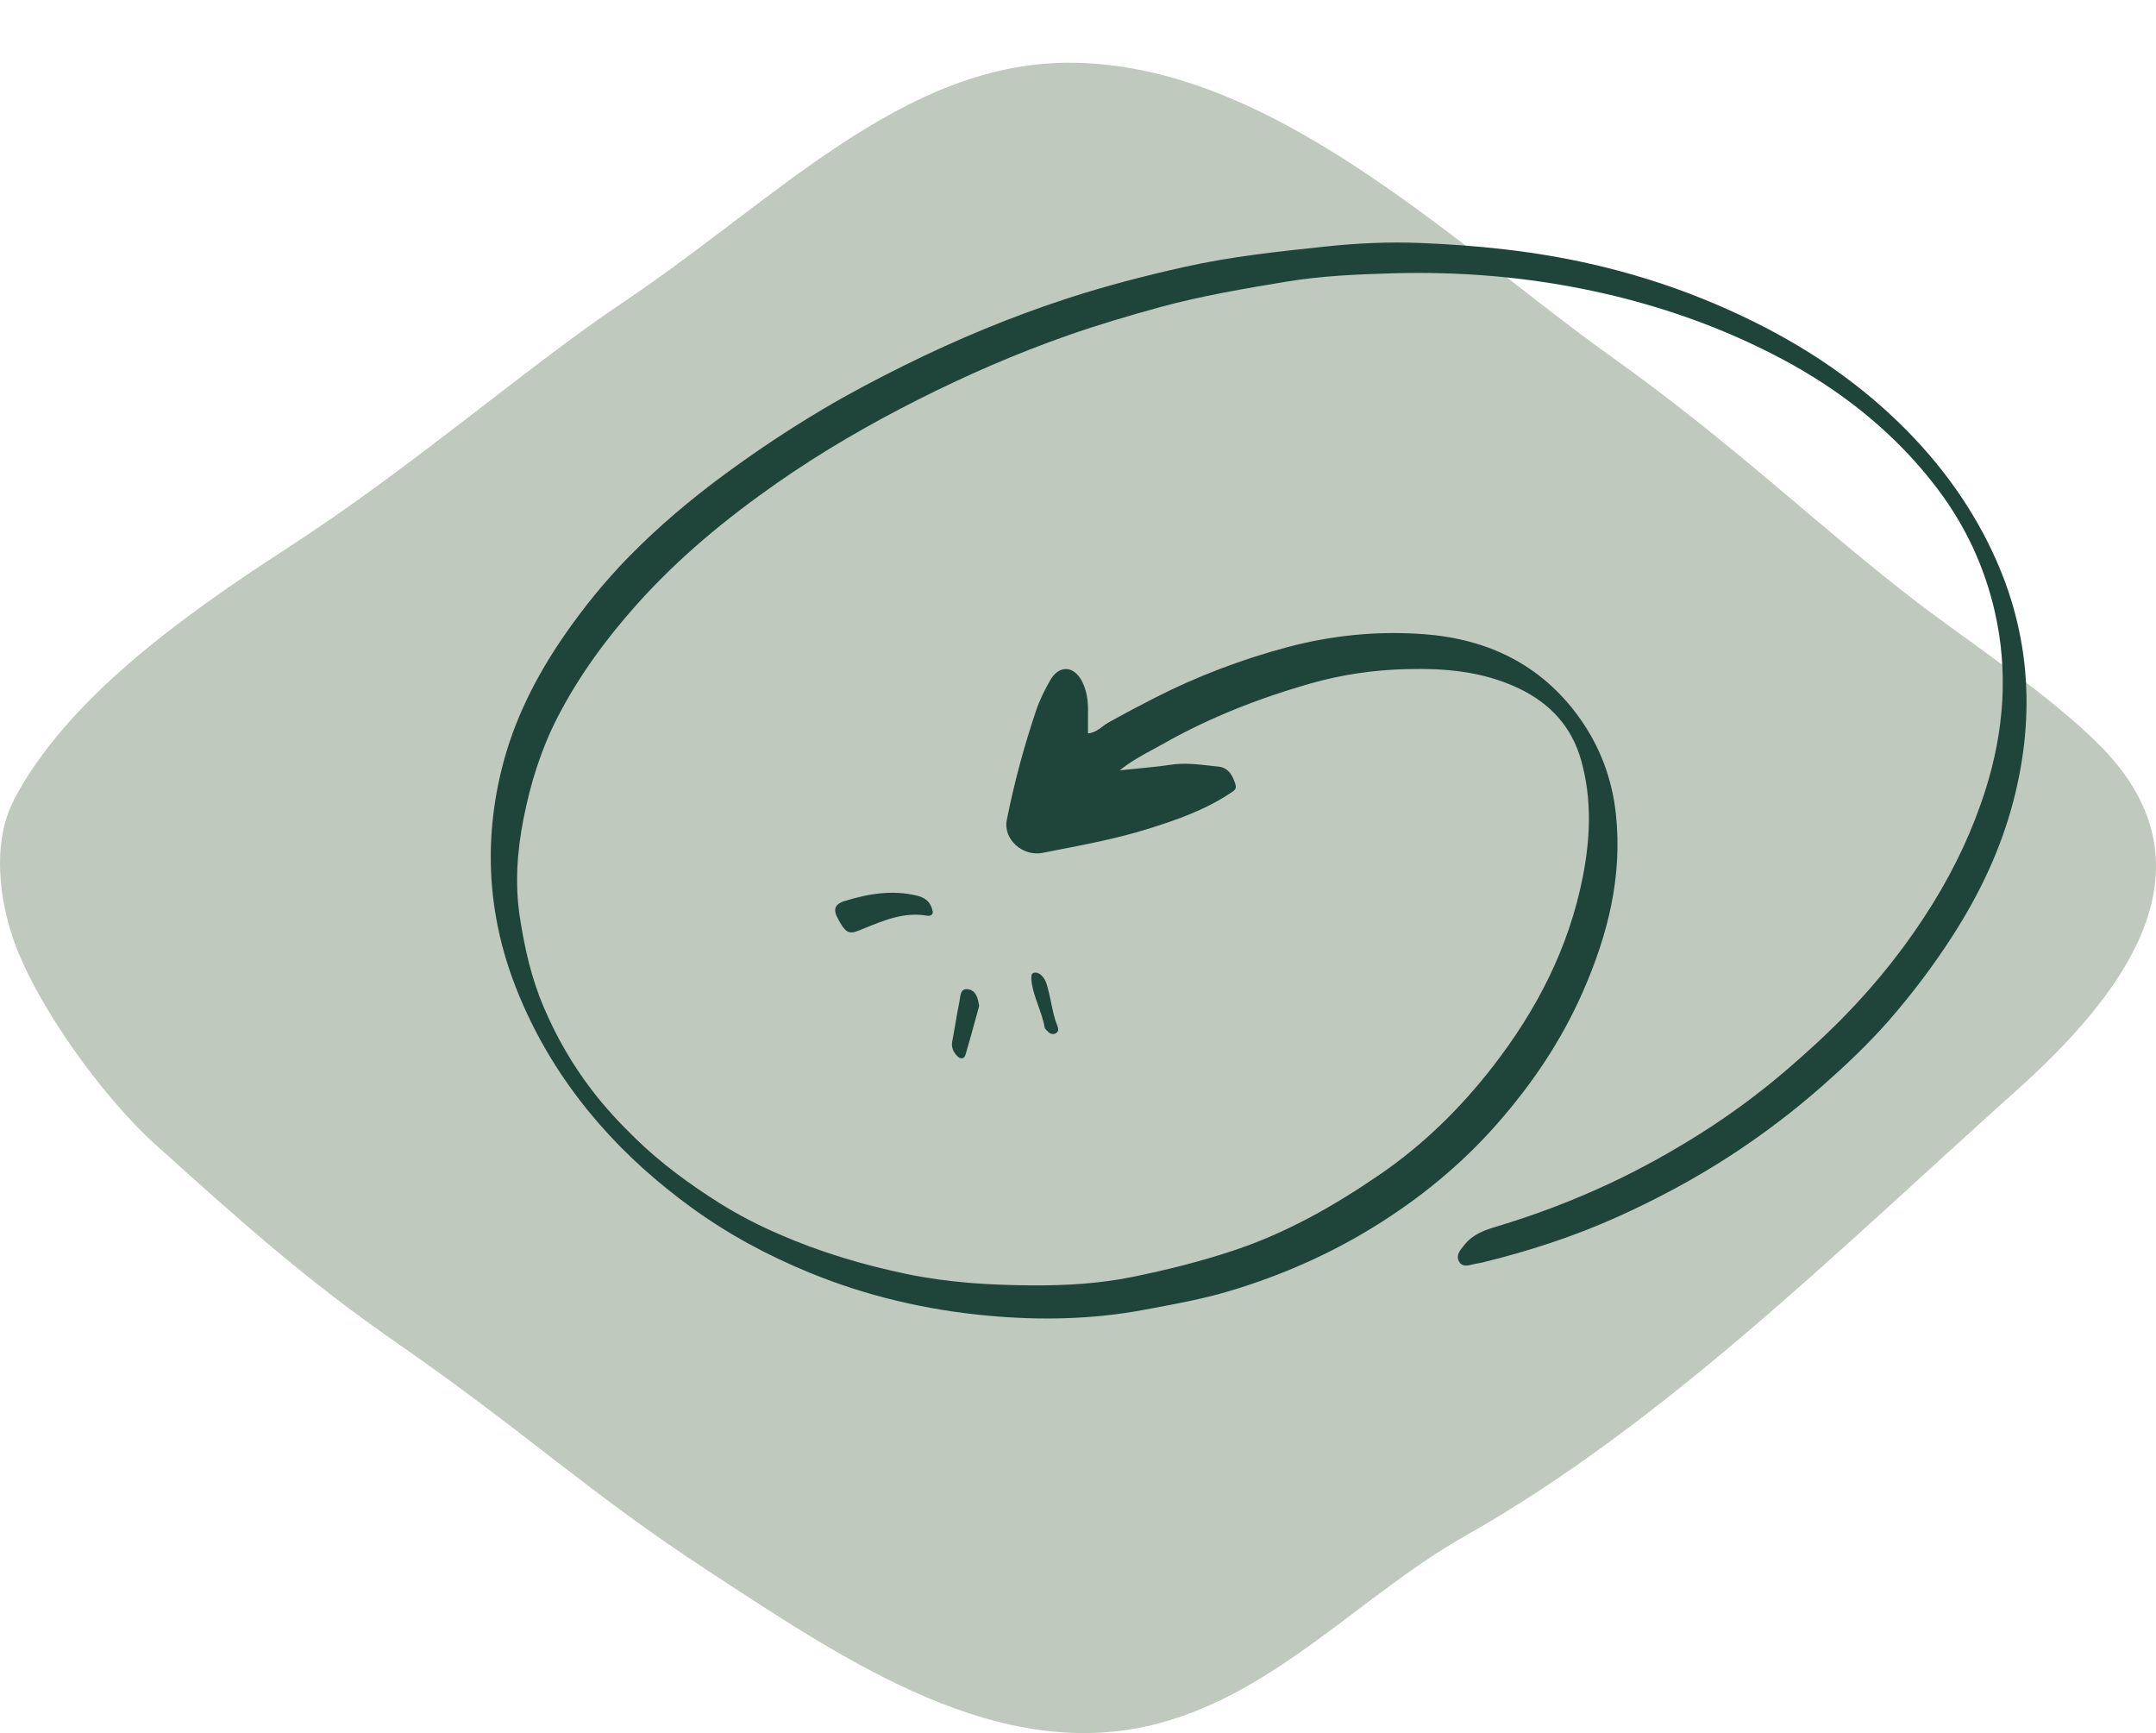
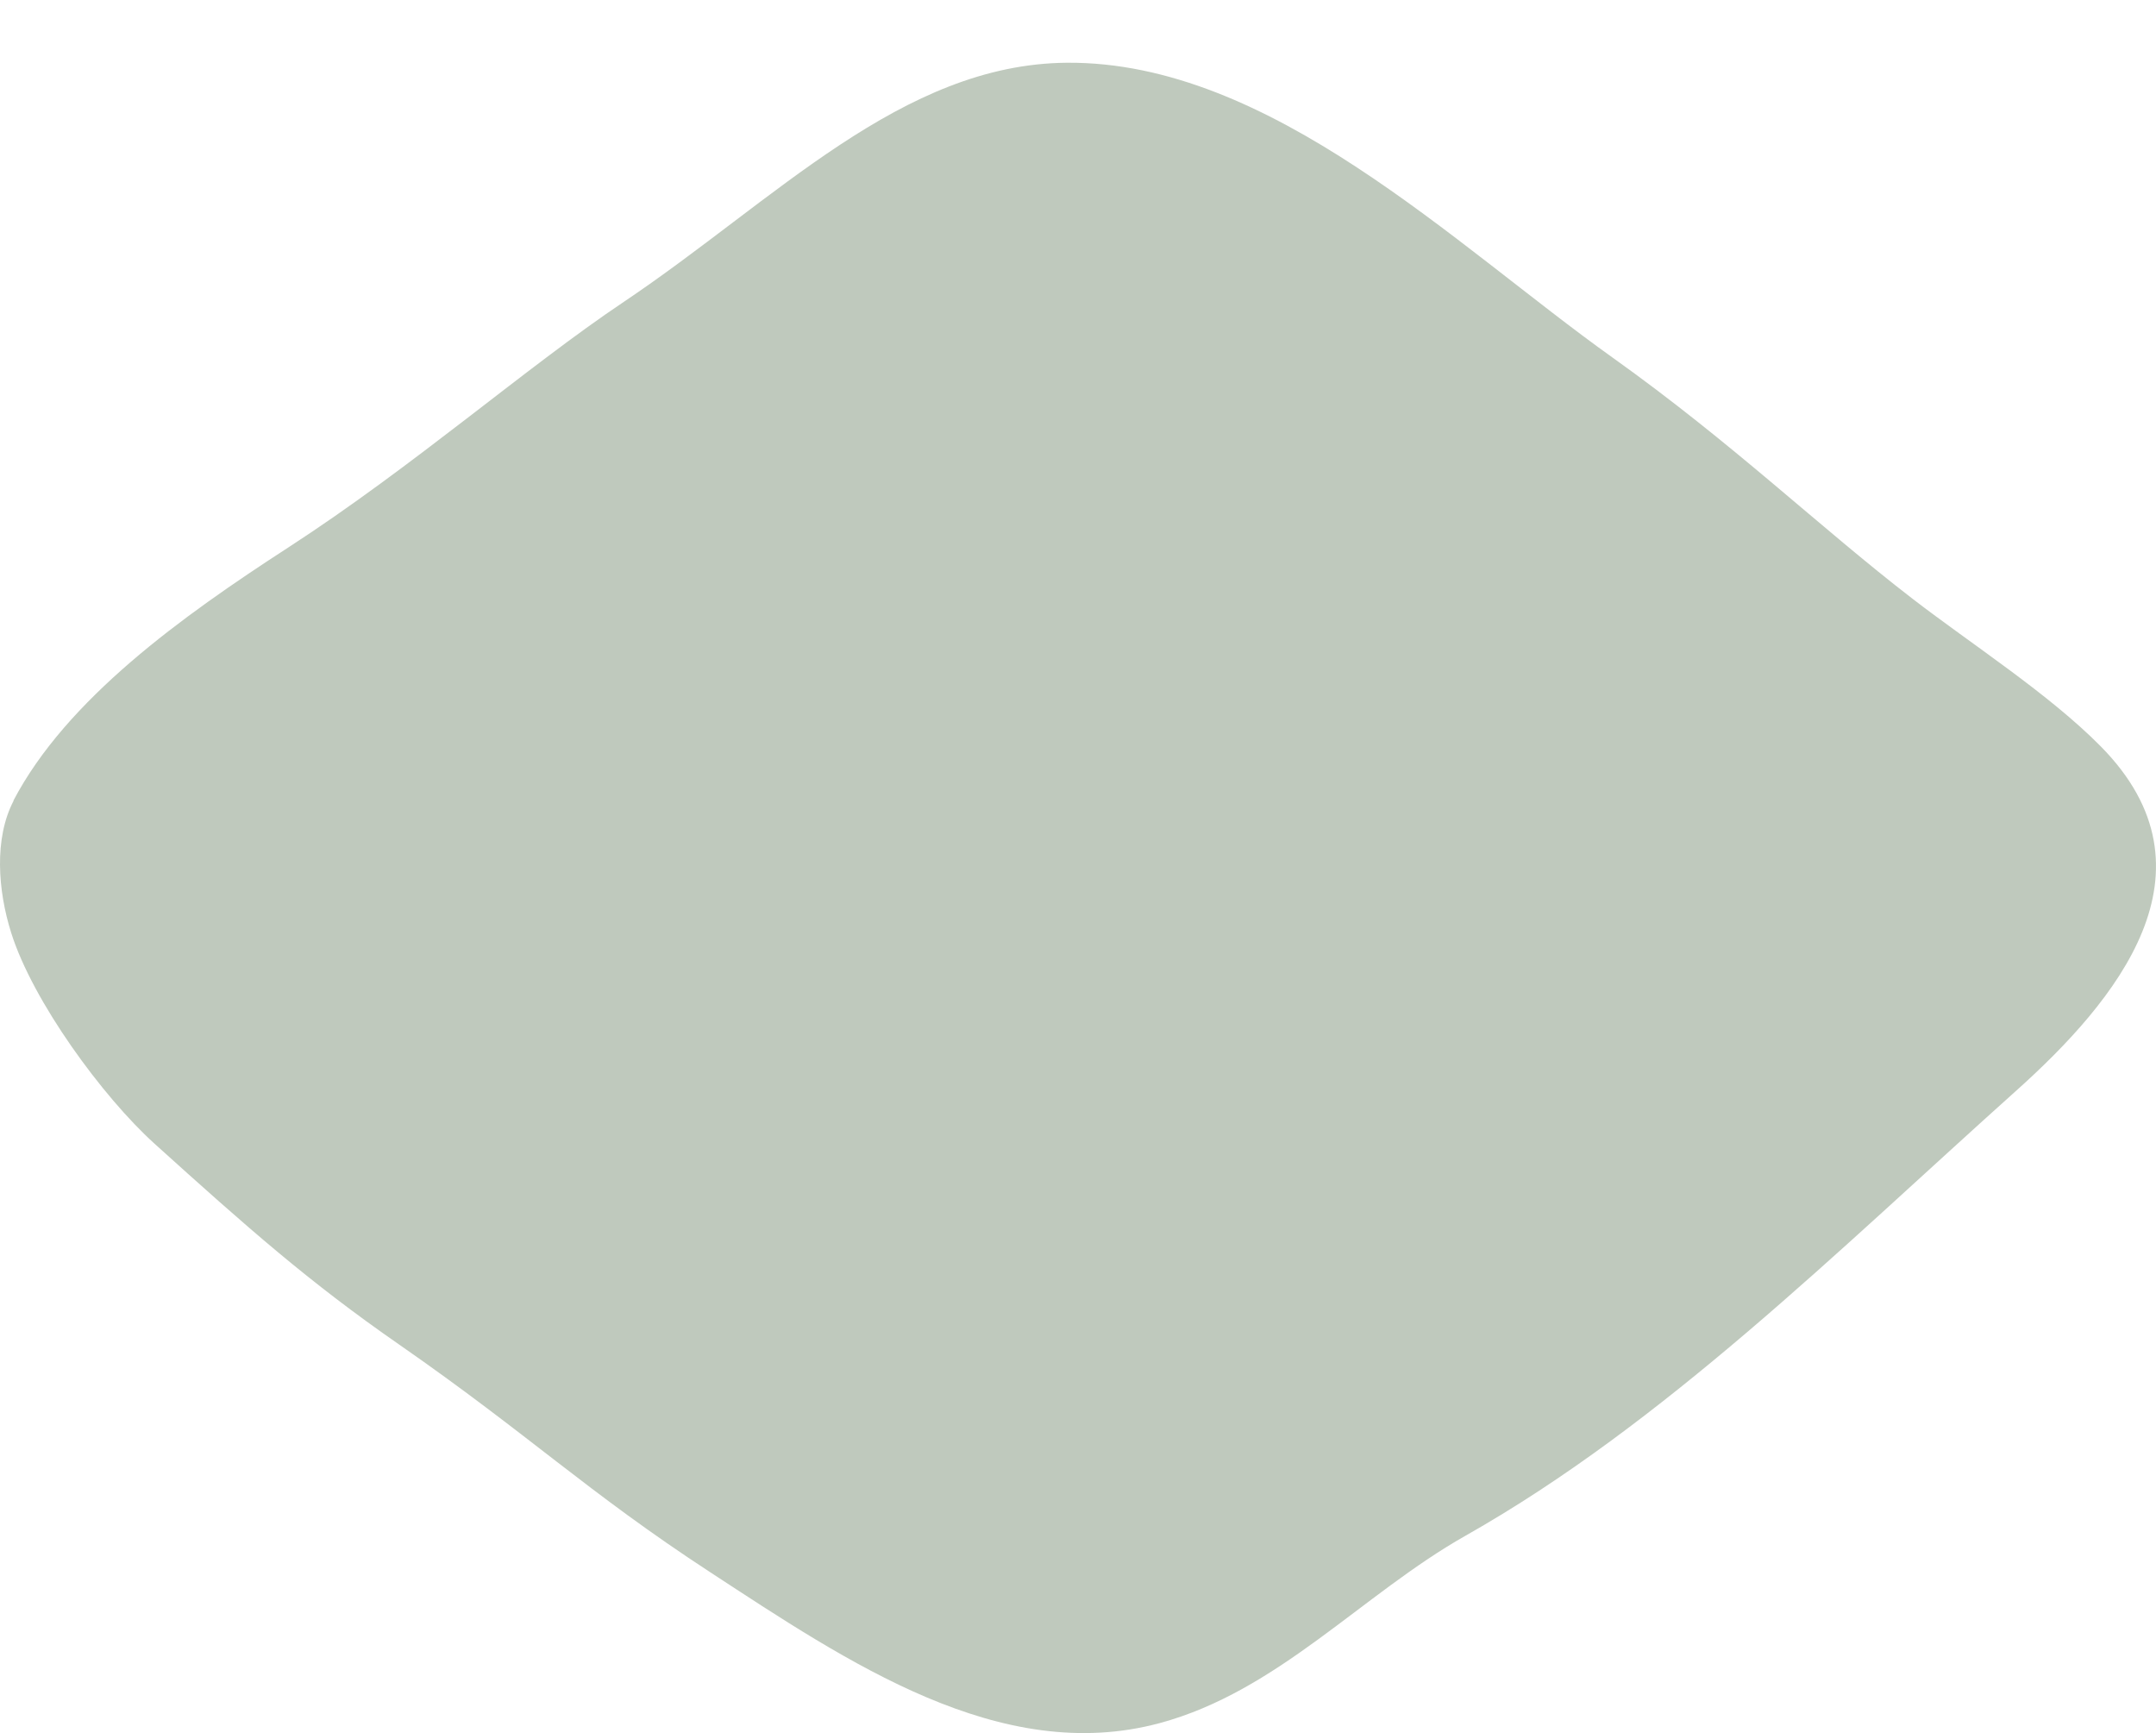
<svg xmlns="http://www.w3.org/2000/svg" width="275" height="221" viewBox="0 0 275 221" fill="none">
  <path d="M1.707 102.1C8.506 89.147 23.157 78.632 36.772 69.812C52.838 59.4 67.144 46.81 79.569 38.491C98.879 25.538 115.014 8.174 136.067 8.001C162.038 7.794 185.593 31.28 205.663 45.582C221.09 56.581 231.996 67.148 244.007 76.401C251.513 82.177 261.35 88.49 267.959 95.183C283.662 111.093 269.995 127.61 257.122 139.128C234.343 159.535 212.255 181.516 186.922 195.836C173.738 203.29 162.97 215.69 147.888 219.737C127.594 225.185 108.111 211.937 90.561 200.471C74.806 190.181 67.558 183.021 50.906 171.451C39.43 163.496 31.578 156.56 19.706 145.838C13.096 139.871 4.175 127.679 1.431 118.962C-0.277 113.567 -0.778 106.908 1.742 102.1H1.707Z" fill="#BFC9BD" />
-   <path fill-rule="evenodd" clip-rule="evenodd" d="M240.281 52.099C245.756 57.009 250.312 62.674 253.641 69.333L253.636 69.339C258.948 79.962 259.744 90.984 256.77 102.296C255.188 108.305 252.532 113.917 249.155 119.185C246.652 123.09 243.873 126.771 240.829 130.246C238.236 133.201 235.373 135.894 232.413 138.5C228.681 141.782 224.745 144.757 220.583 147.455C216.005 150.419 211.215 152.972 206.237 155.209C200.684 157.704 194.935 159.561 189.036 161.002C188.863 161.045 188.686 161.074 188.509 161.103H188.508C188.352 161.129 188.196 161.154 188.042 161.19C188.014 161.196 187.986 161.202 187.959 161.209C187.933 161.215 187.907 161.221 187.881 161.227L187.827 161.241C187.172 161.401 186.464 161.573 186.092 160.846C185.693 160.069 186.197 159.461 186.694 158.86C186.74 158.804 186.787 158.748 186.832 158.692C187.896 157.388 189.318 156.877 190.877 156.41C195.857 154.919 200.703 153.081 205.424 150.863C209.446 148.975 213.312 146.818 217.047 144.452C220.781 142.086 224.343 139.455 227.72 136.57C230.393 134.285 232.979 131.928 235.427 129.408C239.63 125.084 243.34 120.383 246.521 115.243C249.376 110.632 251.655 105.783 253.284 100.615C255.619 93.199 256.172 85.64 254.454 78.073C253.163 72.389 250.756 67.143 247.183 62.409C243.424 57.426 238.943 53.264 233.851 49.753C230.569 47.487 227.077 45.56 223.449 43.859C216.993 40.831 210.284 38.638 203.329 37.141C194.849 35.317 186.27 34.602 177.6 34.853C173.103 34.985 168.603 35.172 164.173 35.904C158.715 36.806 153.251 37.719 147.894 39.188C143.947 40.27 140.026 41.431 136.174 42.781C129.596 45.085 123.213 47.873 116.984 51.021C110.794 54.146 104.8 57.624 99.124 61.582C92.652 66.099 86.571 71.107 81.269 77.029C77.3 81.465 73.82 86.216 71.105 91.49C69.01 95.557 67.663 99.894 66.772 104.419C65.951 108.601 65.666 112.771 66.303 116.931C66.901 120.836 67.761 124.693 69.337 128.397C70.971 132.24 73.021 135.796 75.543 139.078C77.202 141.237 79.057 143.229 81.021 145.142C84.28 148.321 87.912 150.975 91.727 153.388C94.121 154.902 96.655 156.198 99.255 157.335C104.534 159.642 109.998 161.287 115.657 162.461C120.945 163.558 126.249 163.877 131.598 163.91C135.897 163.938 140.212 163.692 144.419 162.838C148.788 161.949 153.12 160.871 157.38 159.452C164.115 157.209 170.176 153.762 175.974 149.79C181.491 146.011 186.218 141.388 190.329 136.112C195.975 128.863 200.094 120.917 201.882 111.838C202.862 106.858 203.061 101.892 201.681 96.967C200.486 92.696 197.754 89.713 193.759 87.799C189.203 85.618 184.363 85.196 179.427 85.322C175.262 85.428 171.148 86.015 167.145 87.16C160.606 89.031 154.291 91.49 148.355 94.858C147.932 95.098 147.504 95.329 147.07 95.563C145.712 96.295 144.298 97.058 142.81 98.232C143.573 98.151 144.296 98.082 144.993 98.014H144.994H144.994C146.537 97.865 147.944 97.729 149.341 97.517C151.019 97.263 152.669 97.45 154.316 97.636C154.678 97.677 155.04 97.718 155.402 97.755C156.735 97.889 157.29 98.978 157.609 100.143C157.738 100.613 157.388 100.841 157.045 101.064C157.03 101.075 157.014 101.085 156.998 101.095C156.978 101.108 156.958 101.121 156.939 101.135C153.69 103.297 150.064 104.567 146.372 105.716C142.639 106.876 138.814 107.619 134.99 108.363C134.322 108.493 133.654 108.622 132.986 108.755C130.442 109.257 127.931 107.017 128.417 104.57C129.355 99.85 130.606 95.204 132.143 90.643C132.601 89.283 133.246 87.964 133.97 86.721C135.117 84.752 137.003 84.867 138.045 86.948C138.634 88.124 138.796 89.422 138.777 90.741C138.769 91.342 138.772 91.943 138.774 92.56V92.562C138.775 92.876 138.777 93.194 138.777 93.517C139.559 93.458 140.096 93.052 140.621 92.656C140.858 92.477 141.093 92.3 141.347 92.157C143.316 91.051 145.316 89.995 147.33 88.97C152.707 86.233 158.324 84.098 164.151 82.54C169.885 81.006 175.743 80.428 181.65 80.872C189.768 81.484 196.581 84.747 201.424 91.484C204.058 95.149 205.614 99.243 206.105 103.794C206.968 111.802 205.066 119.254 201.891 126.483C199.139 132.743 195.368 138.324 190.835 143.452C186.296 148.586 181.067 152.843 175.282 156.419C169.533 159.972 163.38 162.667 156.886 164.614C153.664 165.58 150.389 166.192 147.1 166.808C146.743 166.874 146.387 166.941 146.031 167.008C139.372 168.262 132.674 168.391 125.981 167.771C118.166 167.047 110.562 165.29 103.263 162.29C97.906 160.089 92.85 157.38 88.174 153.969C83.898 150.852 79.97 147.377 76.471 143.369C71.864 138.095 68.25 132.254 65.73 125.746C62.205 116.64 61.672 107.271 64.046 97.85C65.557 91.853 68.323 86.353 71.848 81.216C74.37 77.545 77.16 74.107 80.255 70.951C84.021 67.11 88.135 63.644 92.487 60.448C96.521 57.484 100.677 54.719 104.973 52.171C108.322 50.185 111.774 48.37 115.266 46.635C122.039 43.272 129.009 40.378 136.19 38.038C141.076 36.446 146.053 35.163 151.084 34.038C157.058 32.702 163.091 32.067 169.154 31.43L169.215 31.423C173.176 31.007 177.126 30.826 181.078 30.982C188.402 31.27 195.701 32.018 202.851 33.641C207.754 34.753 212.583 36.236 217.262 38.135C225.684 41.554 233.504 46.021 240.281 52.099ZM106.776 116.945C106.147 115.71 106.795 115.185 107.745 114.891V114.894C110.767 113.961 113.848 113.448 116.993 114.221C117.957 114.459 118.77 114.989 118.982 116.336C118.993 116.598 118.705 116.847 118.258 116.769C115.404 116.273 112.878 117.304 110.364 118.33C110.086 118.443 109.808 118.557 109.529 118.668C108.222 119.19 107.778 118.908 106.776 116.945ZM122.378 127.715C122.182 128.649 122.022 129.59 121.863 130.531C121.734 131.287 121.605 132.043 121.459 132.796C121.313 133.547 121.596 134.128 122.059 134.631C122.456 135.061 122.965 135.134 123.163 134.463C123.607 132.967 124.018 131.461 124.413 130.019C124.574 129.43 124.733 128.851 124.889 128.288C124.738 127.173 124.431 126.265 123.456 126.148C122.61 126.044 122.517 126.738 122.436 127.345C122.418 127.475 122.401 127.601 122.378 127.715ZM134.657 131.77C134.269 131.98 133.906 131.818 133.618 131.508L133.621 131.505C133.584 131.466 133.543 131.427 133.5 131.388C133.39 131.285 133.278 131.18 133.258 131.061C133.091 130.099 132.764 129.181 132.437 128.267C132.045 127.169 131.655 126.077 131.548 124.918C131.559 124.834 131.558 124.745 131.558 124.659C131.557 124.382 131.556 124.122 131.911 124.047C132.252 123.977 132.556 124.111 132.827 124.366C133.382 124.889 133.549 125.586 133.711 126.263C133.737 126.373 133.763 126.483 133.791 126.592C133.911 127.061 134.008 127.535 134.105 128.009C134.294 128.938 134.483 129.866 134.847 130.754C134.998 131.122 135.098 131.536 134.657 131.77Z" fill="#1F453B" />
</svg>